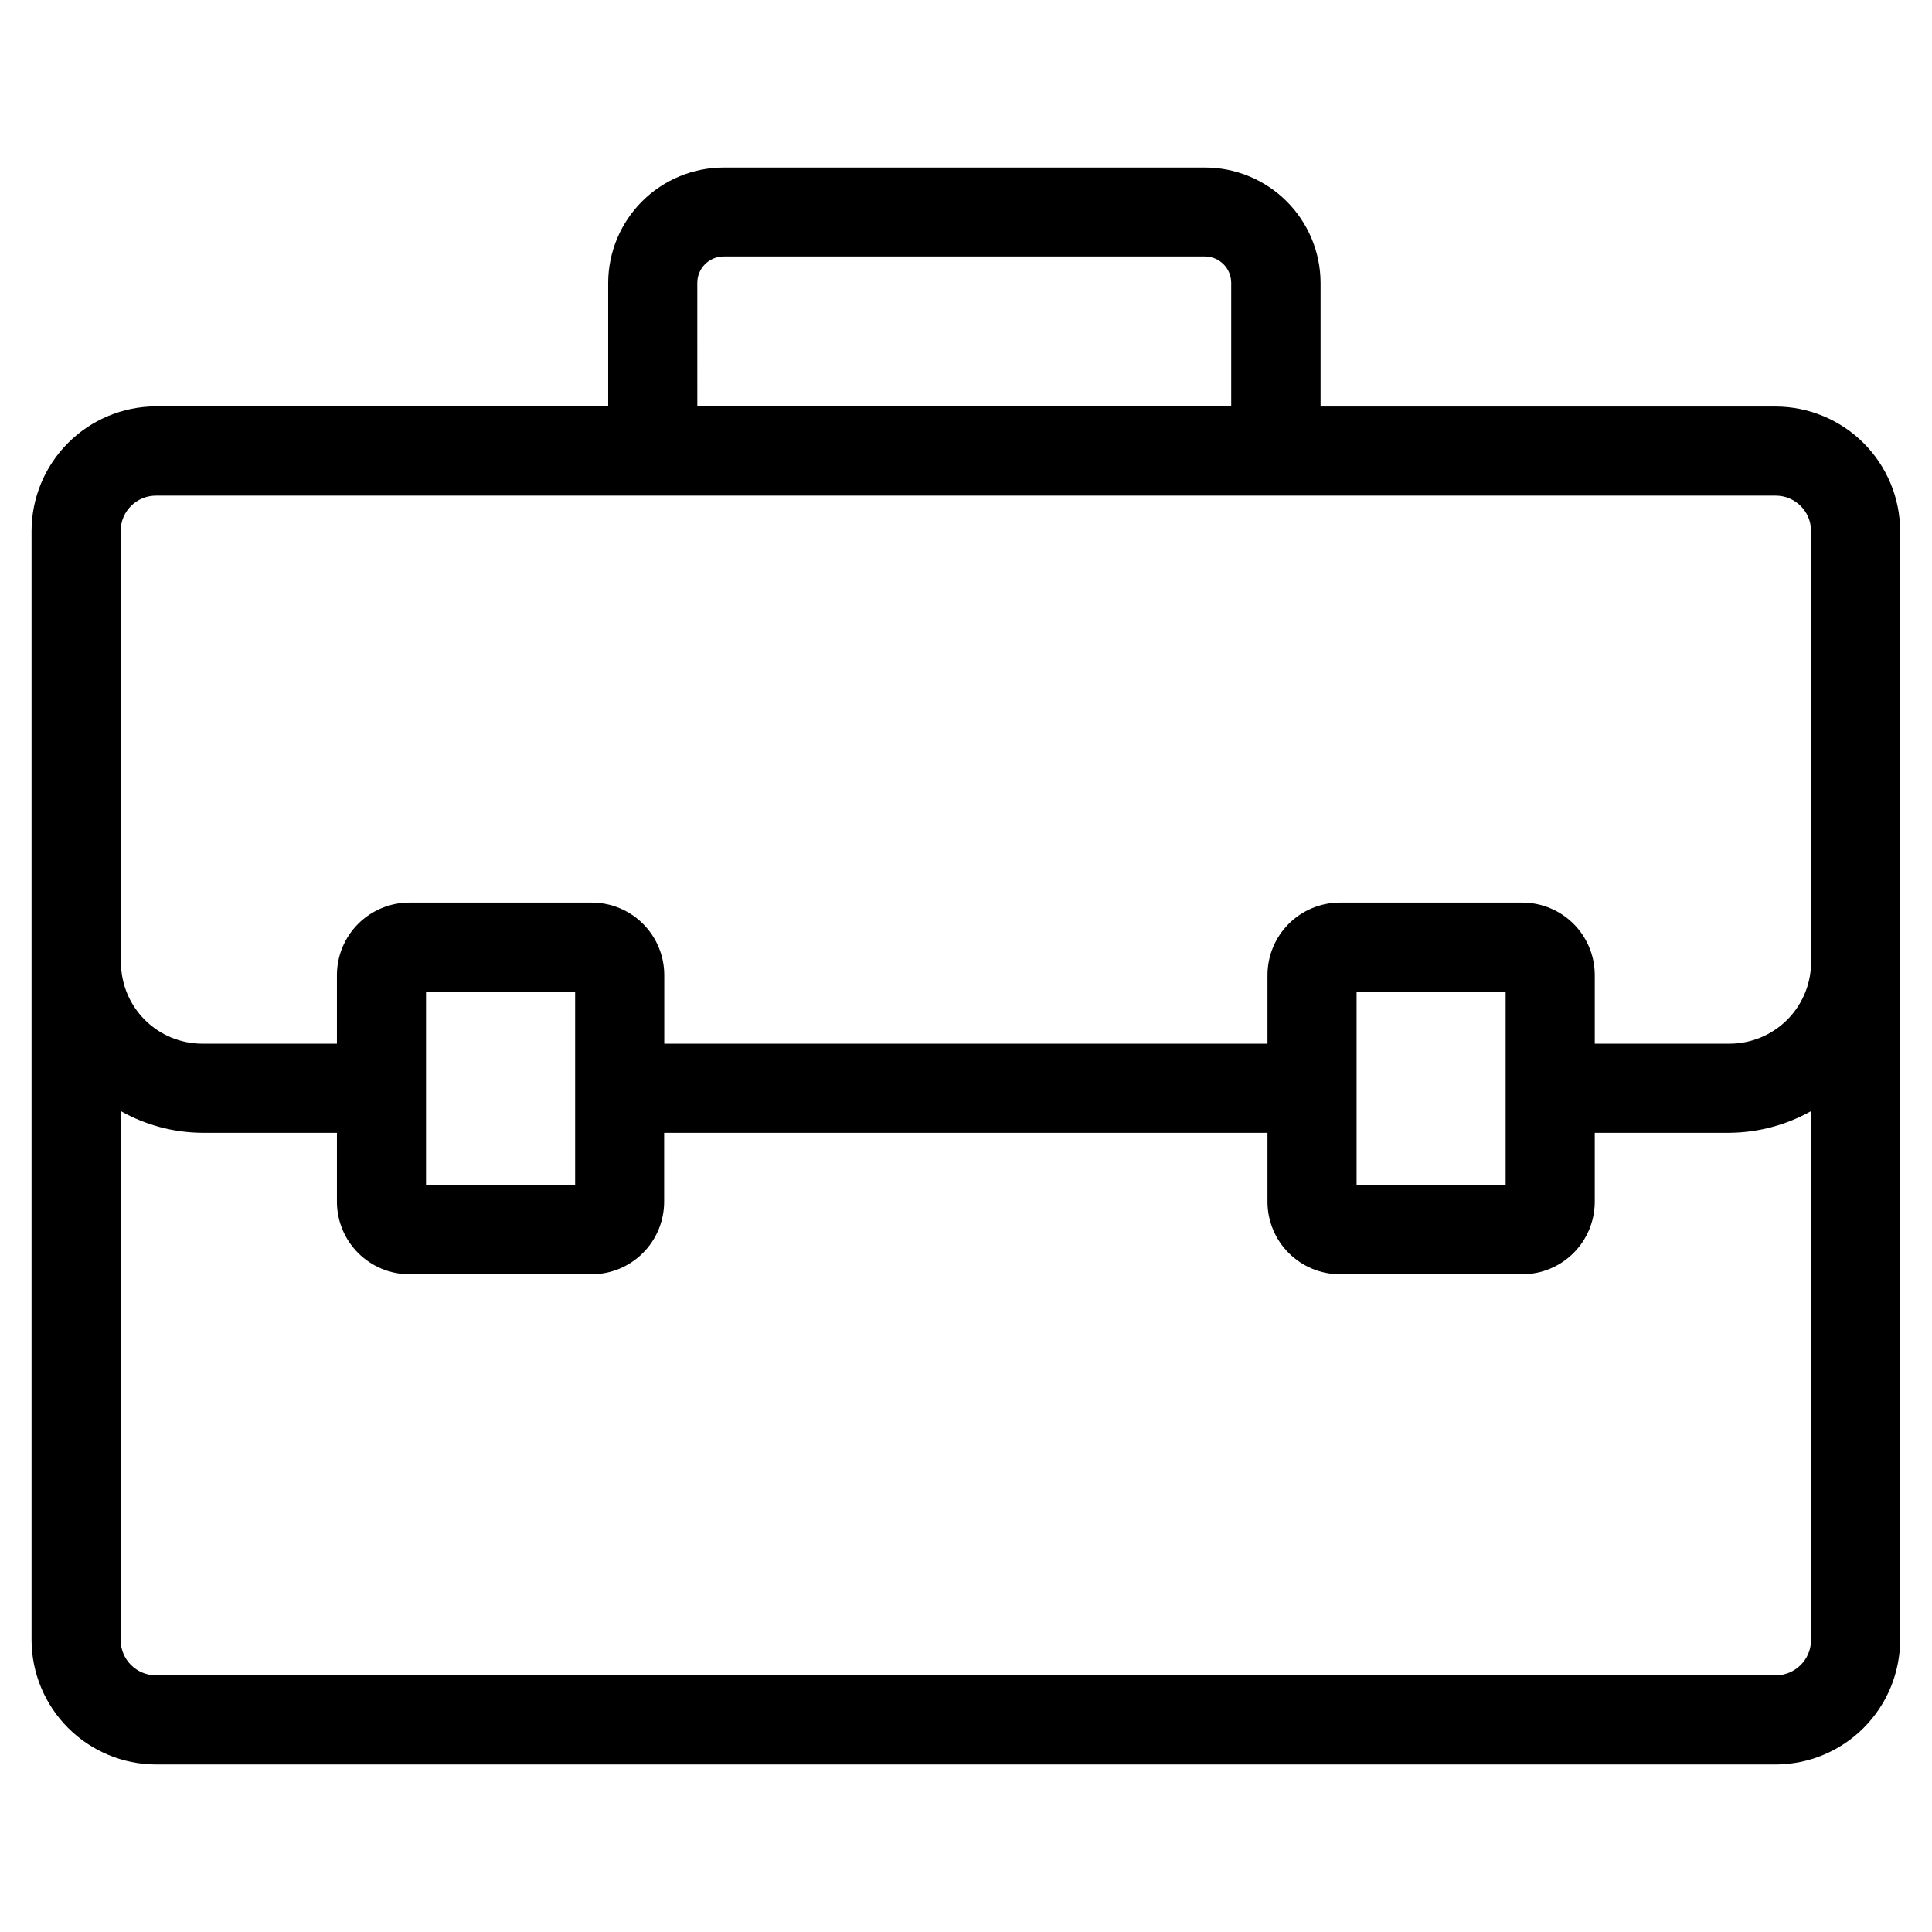
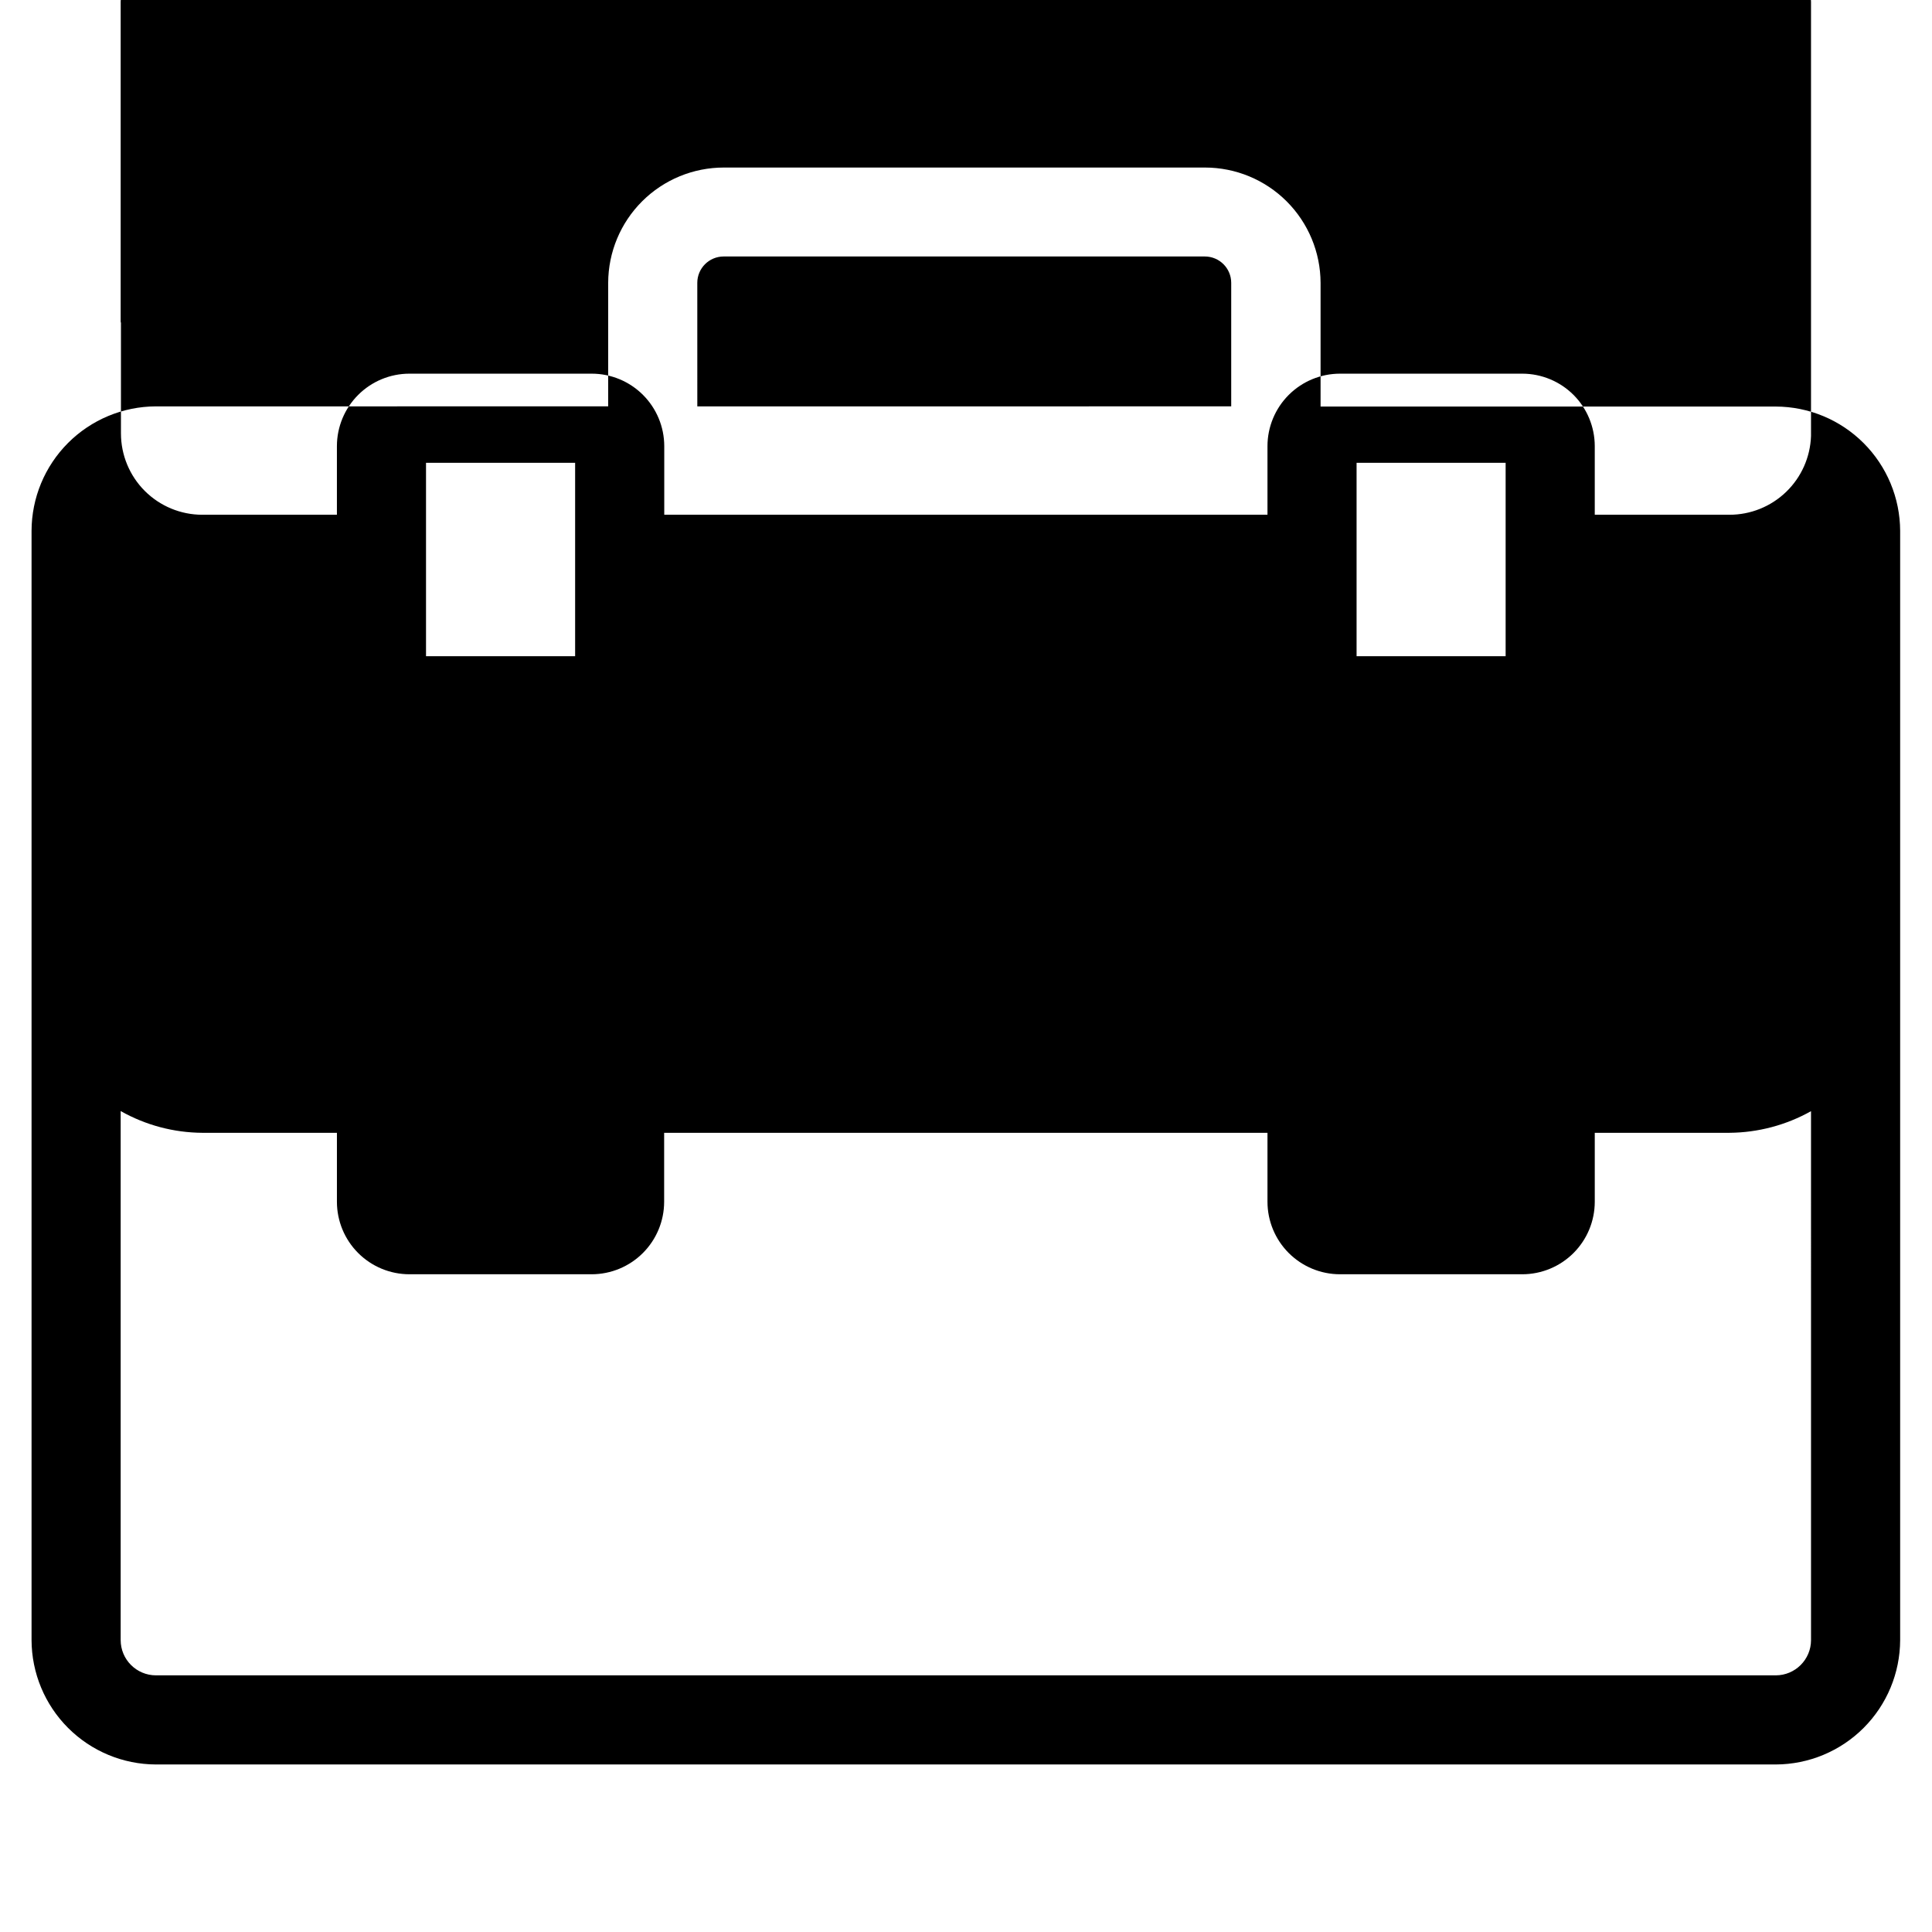
<svg xmlns="http://www.w3.org/2000/svg" fill="#000000" width="800px" height="800px" version="1.1" viewBox="144 144 512 512">
-   <path d="m647.56 284.69c-0.031-8.73-3.512-17.094-9.684-23.266-6.176-6.176-14.539-9.656-23.27-9.684h-120.64v-32.797c-0.027-8.102-3.262-15.867-8.996-21.59-5.738-5.727-13.508-8.945-21.613-8.953h-127.53c-8.109-0.004-15.895 3.207-21.641 8.934-5.746 5.727-8.988 13.496-9.012 21.609v32.746l-119.86 0.004c-8.738 0.027-17.109 3.516-23.285 9.699-6.176 6.184-9.648 14.559-9.668 23.297v293.96c0.031 8.73 3.512 17.098 9.684 23.27 6.176 6.176 14.539 9.656 23.27 9.684h429.29c8.73-0.027 17.094-3.508 23.27-9.684 6.172-6.172 9.652-14.539 9.684-23.27v-178.91-0.691-29.27-0.348zm-318.77-65.746c0.008-3.848 3.125-6.965 6.973-6.973h127.53c3.856 0 6.981 3.117 6.992 6.973v32.746l-141.49 0.004zm295.15 359.7c-0.008 5.156-4.184 9.328-9.336 9.34h-429.29c-5.152-0.012-9.328-4.184-9.336-9.34v-140.2c6.598 3.727 14.039 5.711 21.617 5.762h35.691v18.297c0.008 5.09 2.035 9.969 5.637 13.566 3.602 3.598 8.48 5.621 13.57 5.625h48.32c5.086-0.008 9.961-2.035 13.559-5.633s5.625-8.473 5.633-13.559v-18.297h159.89v18.297c0.008 5.086 2.035 9.961 5.633 13.559s8.473 5.625 13.559 5.633h48.352c5.086-0.008 9.965-2.035 13.562-5.633s5.621-8.473 5.629-13.559v-18.297h35.676c7.578-0.055 15.02-2.027 21.633-5.731zm-367.04-120.57v-51.262h39.516v51.262zm246.61 0v-51.262h39.5v51.262zm120.43-58.348c-0.195 5.606-2.562 10.914-6.598 14.805s-9.426 6.062-15.035 6.055h-35.676v-18.199c-0.008-5.086-2.031-9.965-5.629-13.562-3.598-3.594-8.477-5.621-13.562-5.629h-48.352c-5.086 0.008-9.961 2.035-13.559 5.629-3.598 3.598-5.625 8.477-5.633 13.562v18.199h-159.86v-18.199c-0.008-5.094-2.039-9.973-5.641-13.57-3.606-3.602-8.492-5.621-13.582-5.621h-48.32c-5.09 0.004-9.969 2.027-13.57 5.625-3.602 3.598-5.629 8.477-5.637 13.566v18.199h-35.691c-5.715-0.008-11.188-2.281-15.227-6.32-4.039-4.043-6.309-9.52-6.312-15.23v-29.27c-0.02-0.117-0.043-0.23-0.078-0.348v-84.734c0.008-5.152 4.184-9.324 9.336-9.336h429.29c5.152 0.012 9.328 4.184 9.336 9.336z" />
+   <path d="m647.56 284.69c-0.031-8.73-3.512-17.094-9.684-23.266-6.176-6.176-14.539-9.656-23.27-9.684h-120.64v-32.797c-0.027-8.102-3.262-15.867-8.996-21.59-5.738-5.727-13.508-8.945-21.613-8.953h-127.53c-8.109-0.004-15.895 3.207-21.641 8.934-5.746 5.727-8.988 13.496-9.012 21.609v32.746l-119.86 0.004c-8.738 0.027-17.109 3.516-23.285 9.699-6.176 6.184-9.648 14.559-9.668 23.297v293.96c0.031 8.73 3.512 17.098 9.684 23.27 6.176 6.176 14.539 9.656 23.27 9.684h429.29c8.73-0.027 17.094-3.508 23.27-9.684 6.172-6.172 9.652-14.539 9.684-23.27v-178.91-0.691-29.27-0.348zm-318.77-65.746c0.008-3.848 3.125-6.965 6.973-6.973h127.53c3.856 0 6.981 3.117 6.992 6.973v32.746l-141.49 0.004zm295.15 359.7c-0.008 5.156-4.184 9.328-9.336 9.34h-429.29c-5.152-0.012-9.328-4.184-9.336-9.34v-140.2c6.598 3.727 14.039 5.711 21.617 5.762h35.691v18.297c0.008 5.09 2.035 9.969 5.637 13.566 3.602 3.598 8.48 5.621 13.57 5.625h48.32c5.086-0.008 9.961-2.035 13.559-5.633s5.625-8.473 5.633-13.559v-18.297h159.89v18.297c0.008 5.086 2.035 9.961 5.633 13.559s8.473 5.625 13.559 5.633h48.352c5.086-0.008 9.965-2.035 13.562-5.633s5.621-8.473 5.629-13.559v-18.297h35.676c7.578-0.055 15.02-2.027 21.633-5.731m-367.04-120.57v-51.262h39.516v51.262zm246.61 0v-51.262h39.5v51.262zm120.43-58.348c-0.195 5.606-2.562 10.914-6.598 14.805s-9.426 6.062-15.035 6.055h-35.676v-18.199c-0.008-5.086-2.031-9.965-5.629-13.562-3.598-3.594-8.477-5.621-13.562-5.629h-48.352c-5.086 0.008-9.961 2.035-13.559 5.629-3.598 3.598-5.625 8.477-5.633 13.562v18.199h-159.86v-18.199c-0.008-5.094-2.039-9.973-5.641-13.57-3.606-3.602-8.492-5.621-13.582-5.621h-48.32c-5.09 0.004-9.969 2.027-13.57 5.625-3.602 3.598-5.629 8.477-5.637 13.566v18.199h-35.691c-5.715-0.008-11.188-2.281-15.227-6.32-4.039-4.043-6.309-9.52-6.312-15.23v-29.27c-0.02-0.117-0.043-0.23-0.078-0.348v-84.734c0.008-5.152 4.184-9.324 9.336-9.336h429.29c5.152 0.012 9.328 4.184 9.336 9.336z" />
</svg>